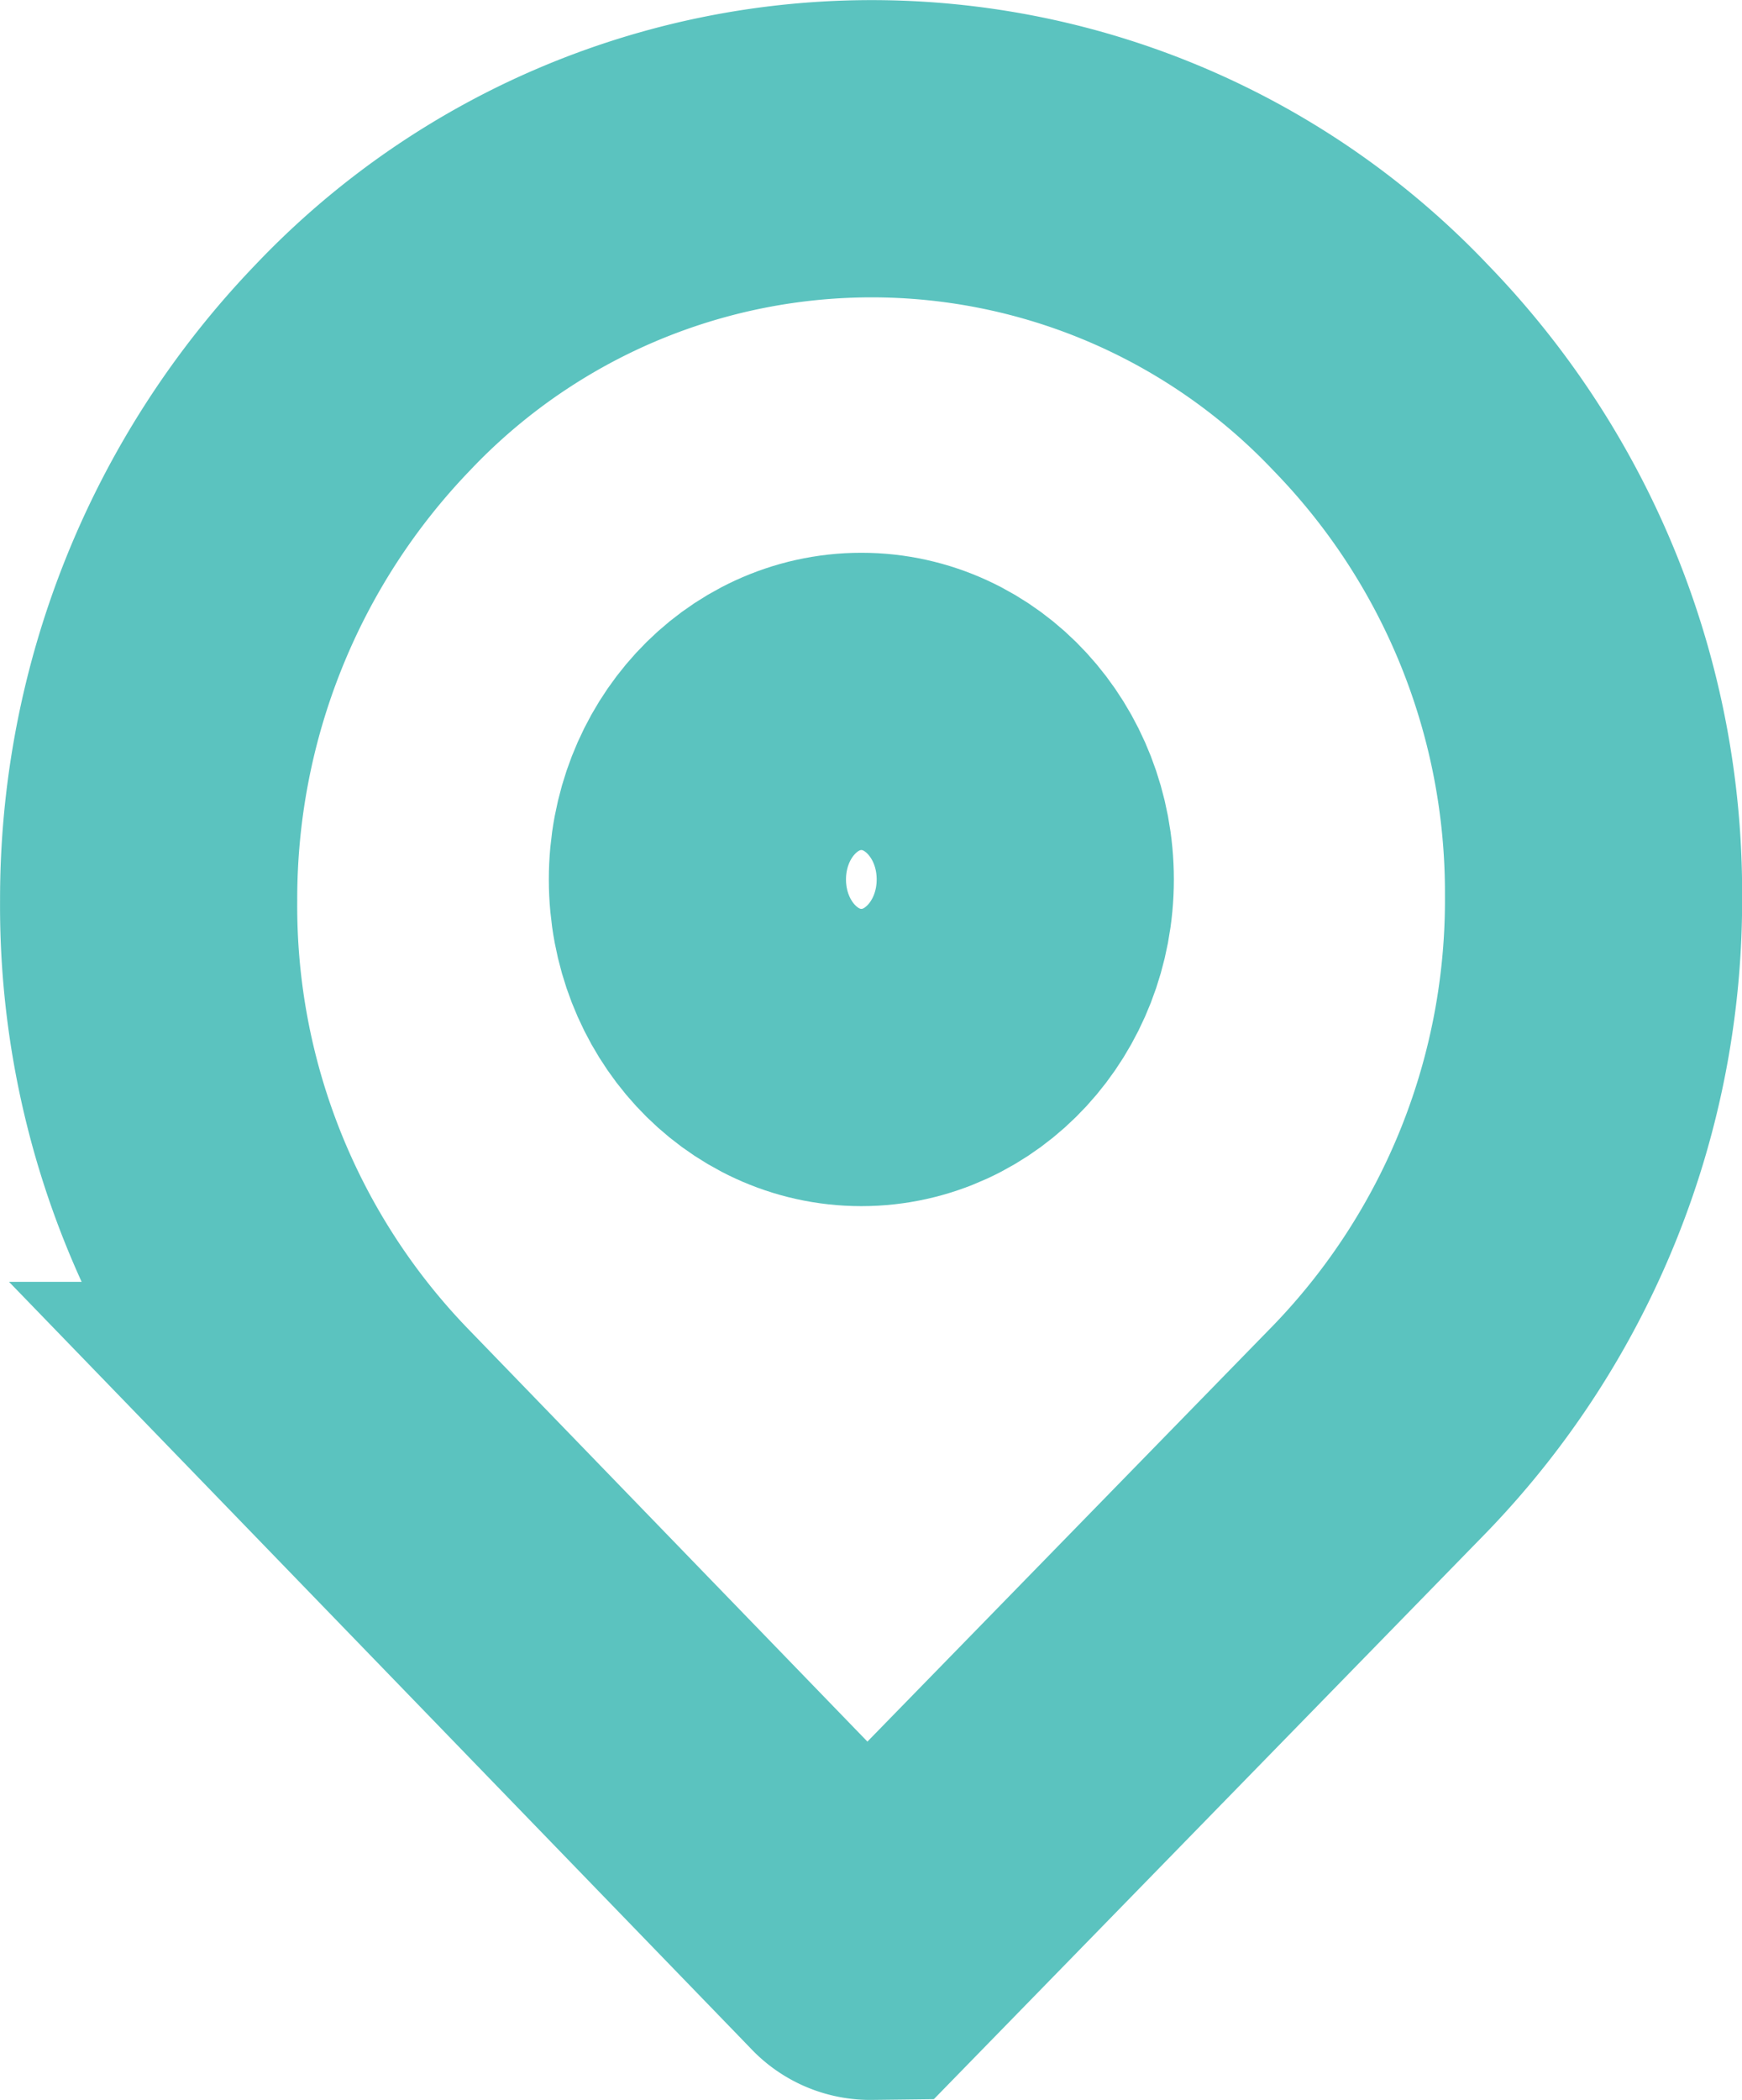
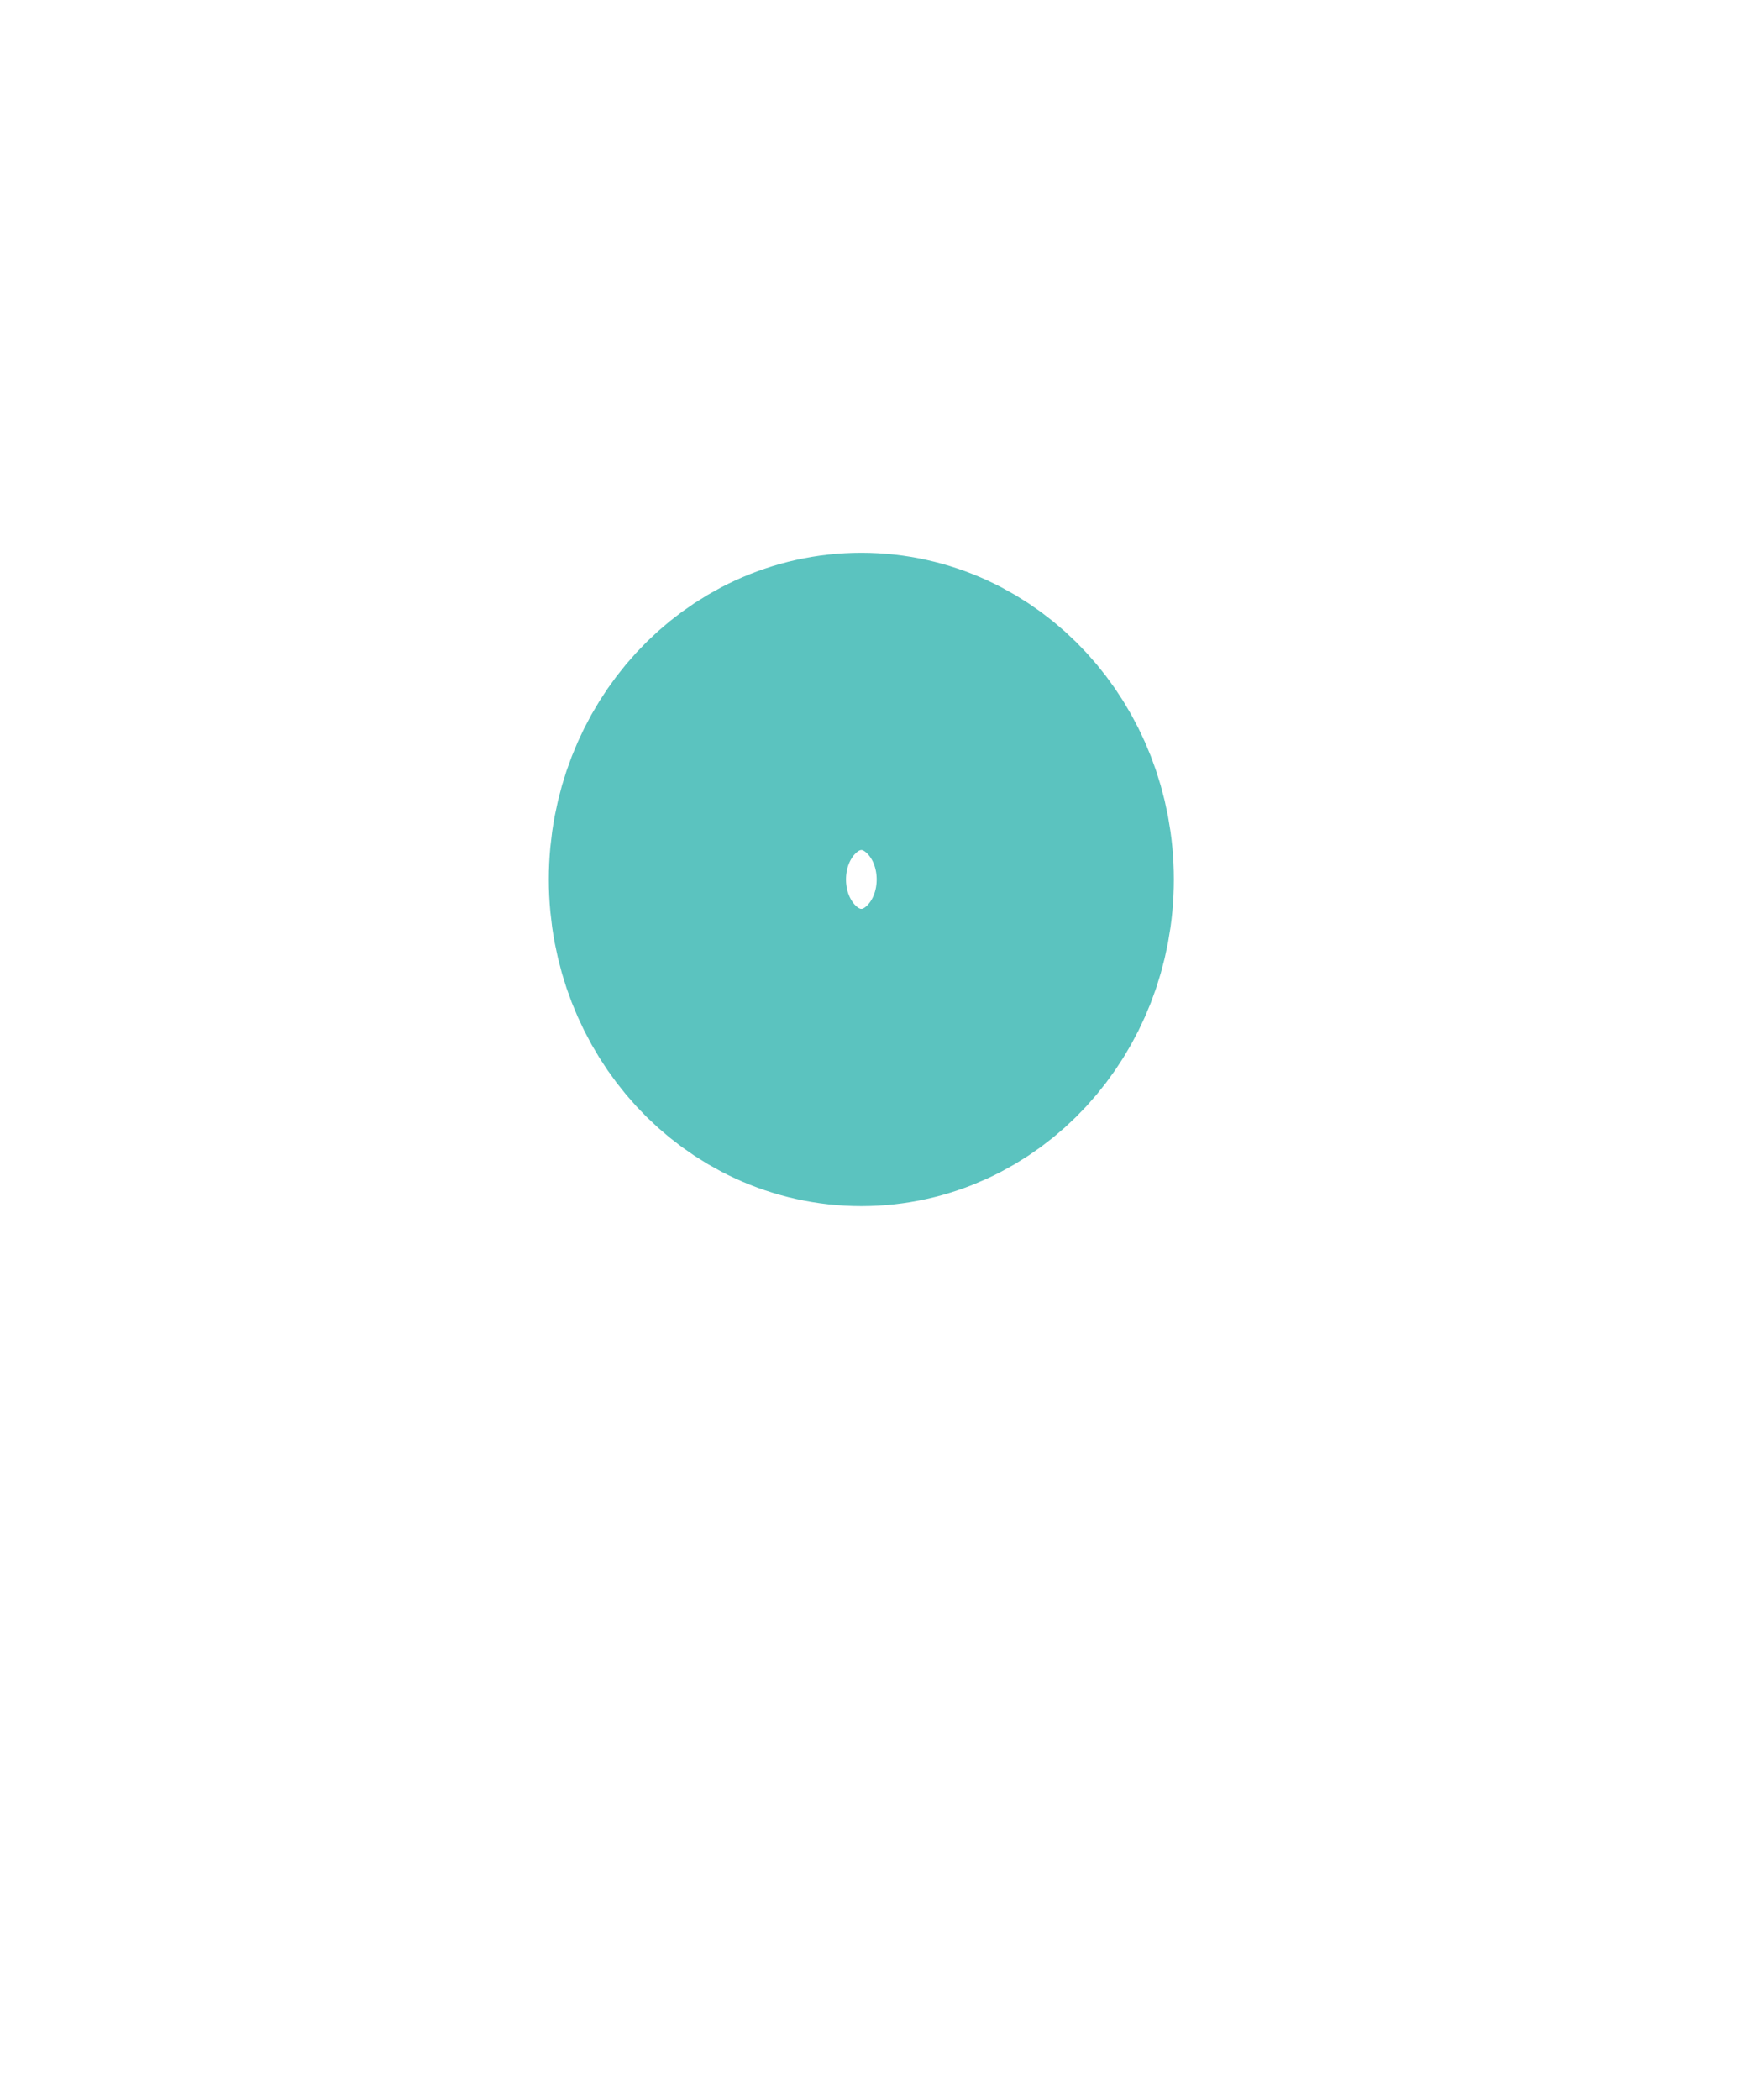
<svg xmlns="http://www.w3.org/2000/svg" width="29.309" height="35.322" viewBox="0 0 29.309 35.322">
  <defs>
    <style>.a{fill:none;stroke:#5bc3bf;stroke-linecap:round;stroke-width:5px;}</style>
  </defs>
  <g transform="translate(2.5 2.5)">
    <g transform="translate(0 0)">
-       <path class="a" d="M1030.195,560.92h0a.27.27,0,0,1-.208-.094l-8.388-8.667a12.733,12.733,0,0,1-3.549-8.916,12.891,12.891,0,0,1,3.592-8.952,11.8,11.8,0,0,1,17.145,0,12.667,12.667,0,0,1,3.573,8.861,12.8,12.8,0,0,1-3.573,8.959Z" transform="translate(-1018.049 -530.598)" />
-     </g>
+       </g>
    <g transform="translate(9.234 9.298)">
      <ellipse class="a" cx="2.758" cy="2.995" rx="2.758" ry="2.995" transform="translate(0)" />
    </g>
  </g>
</svg>